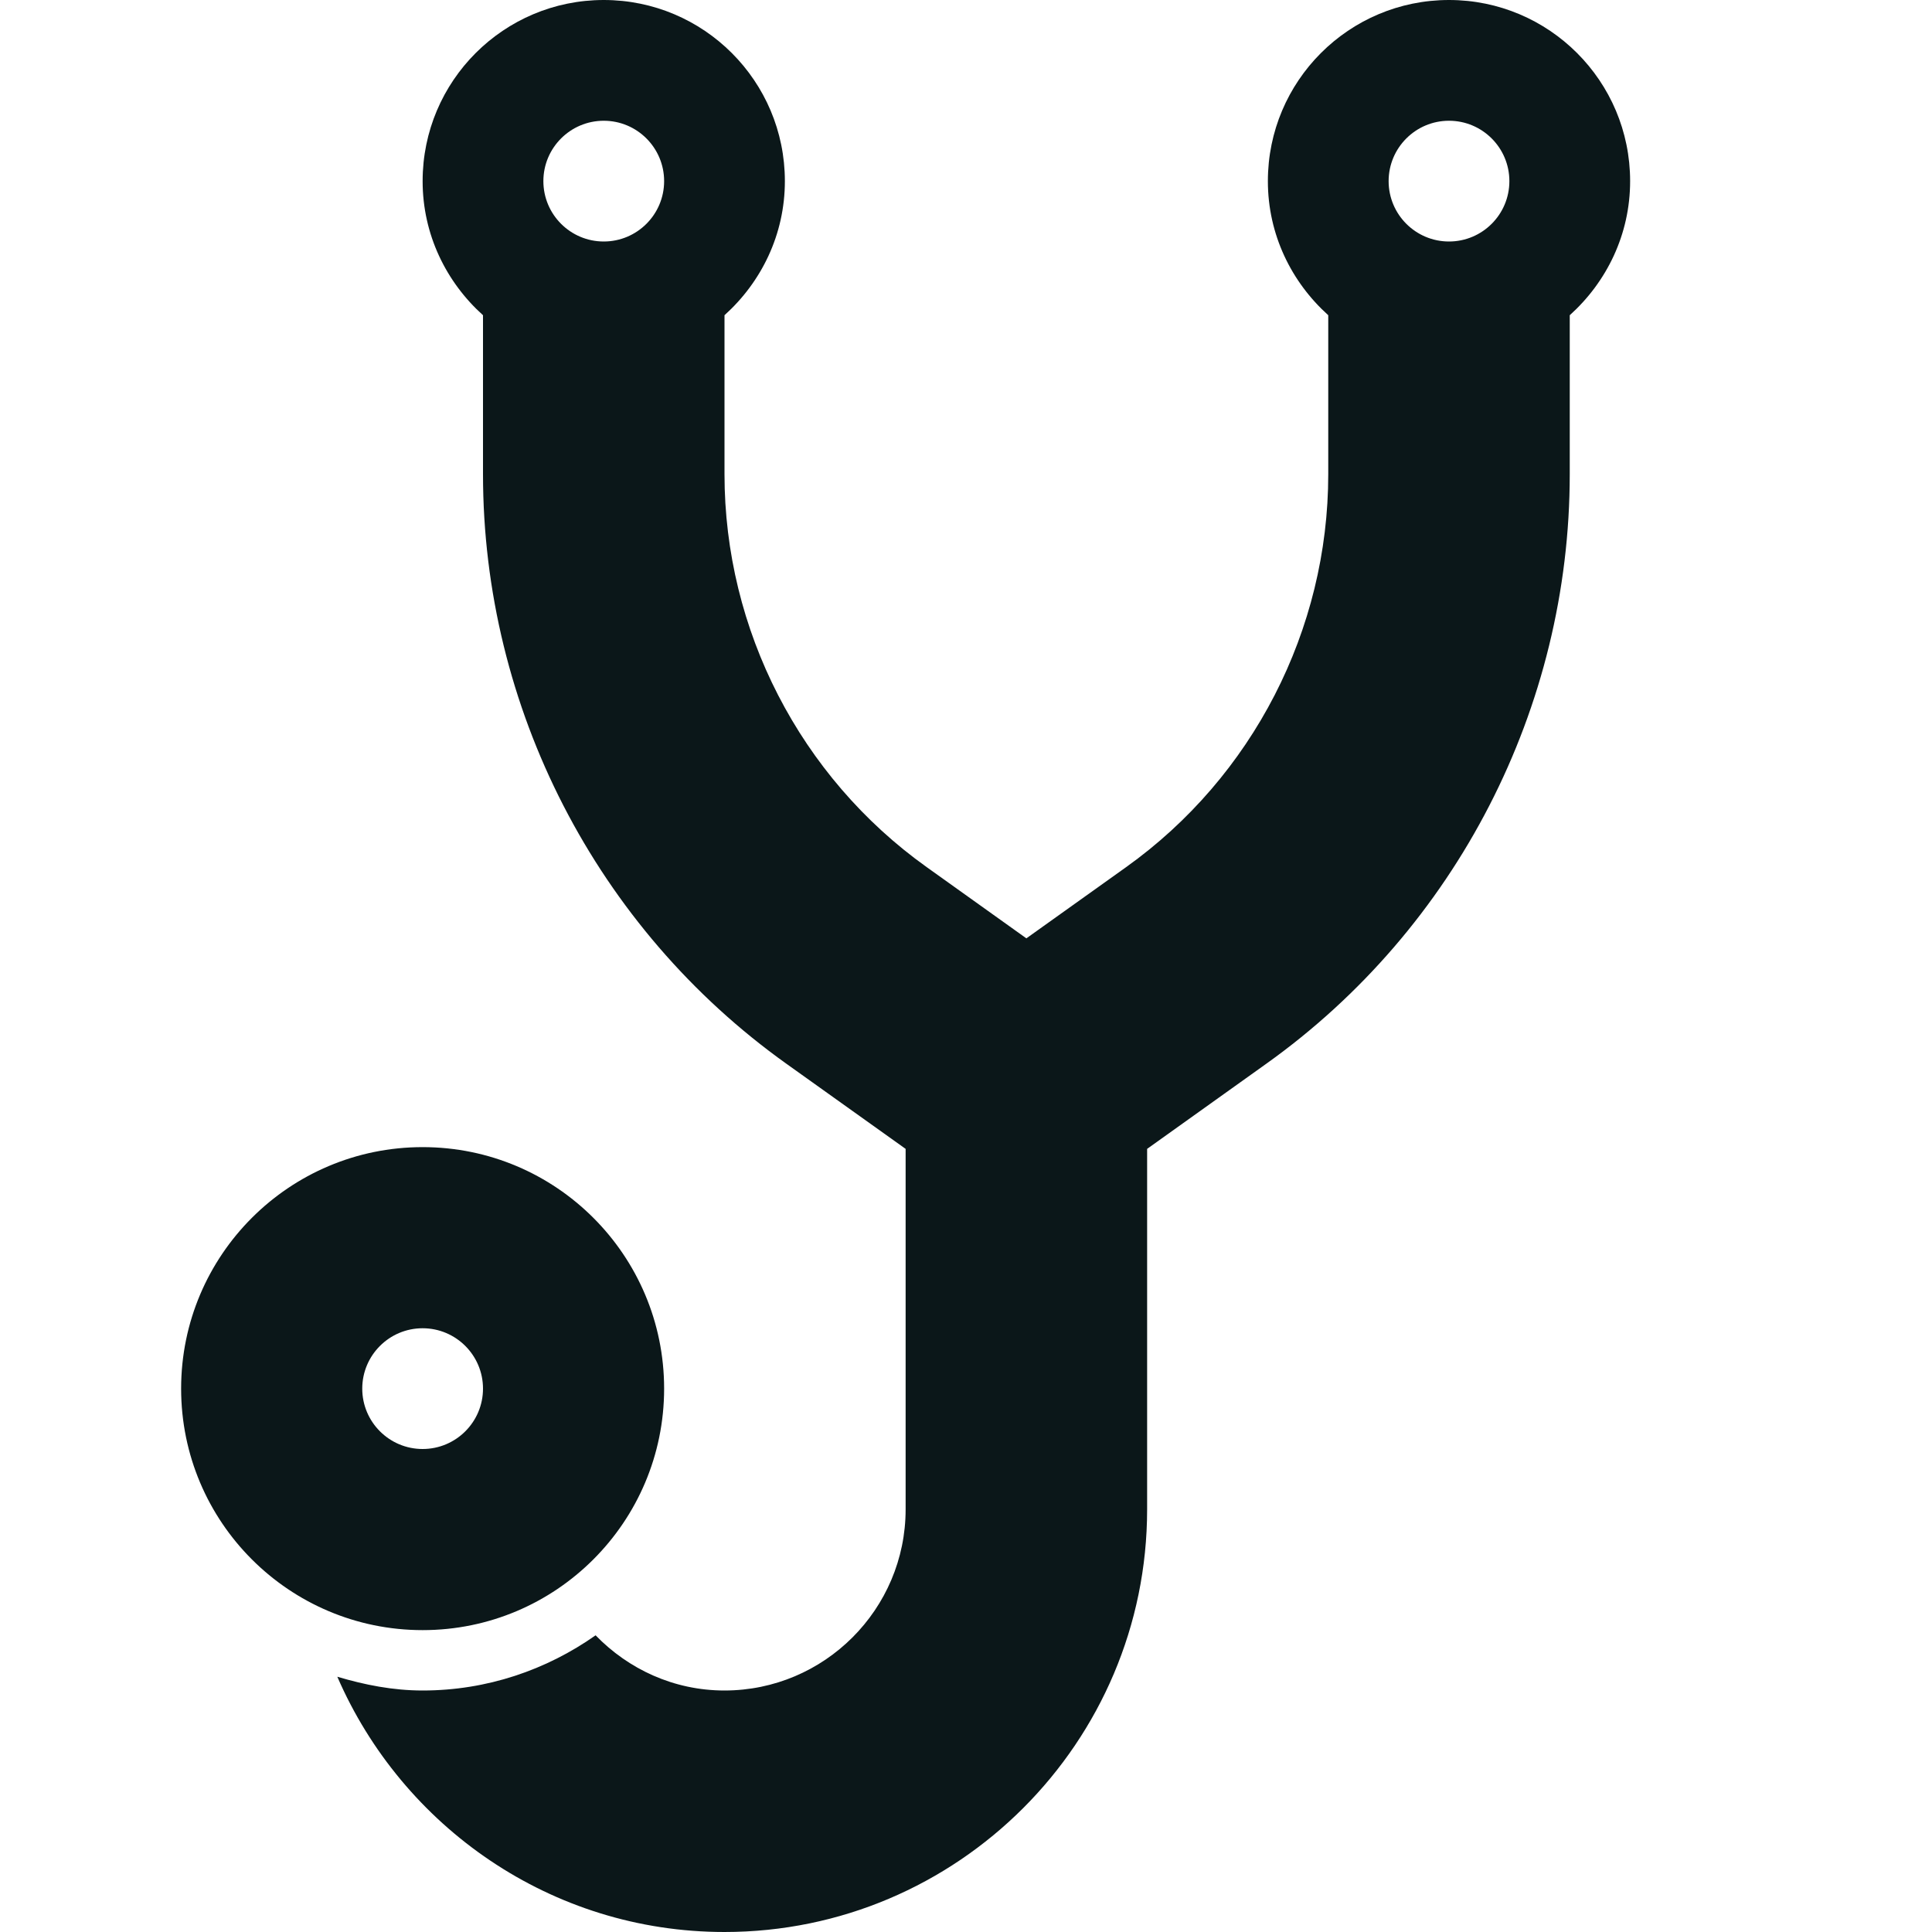
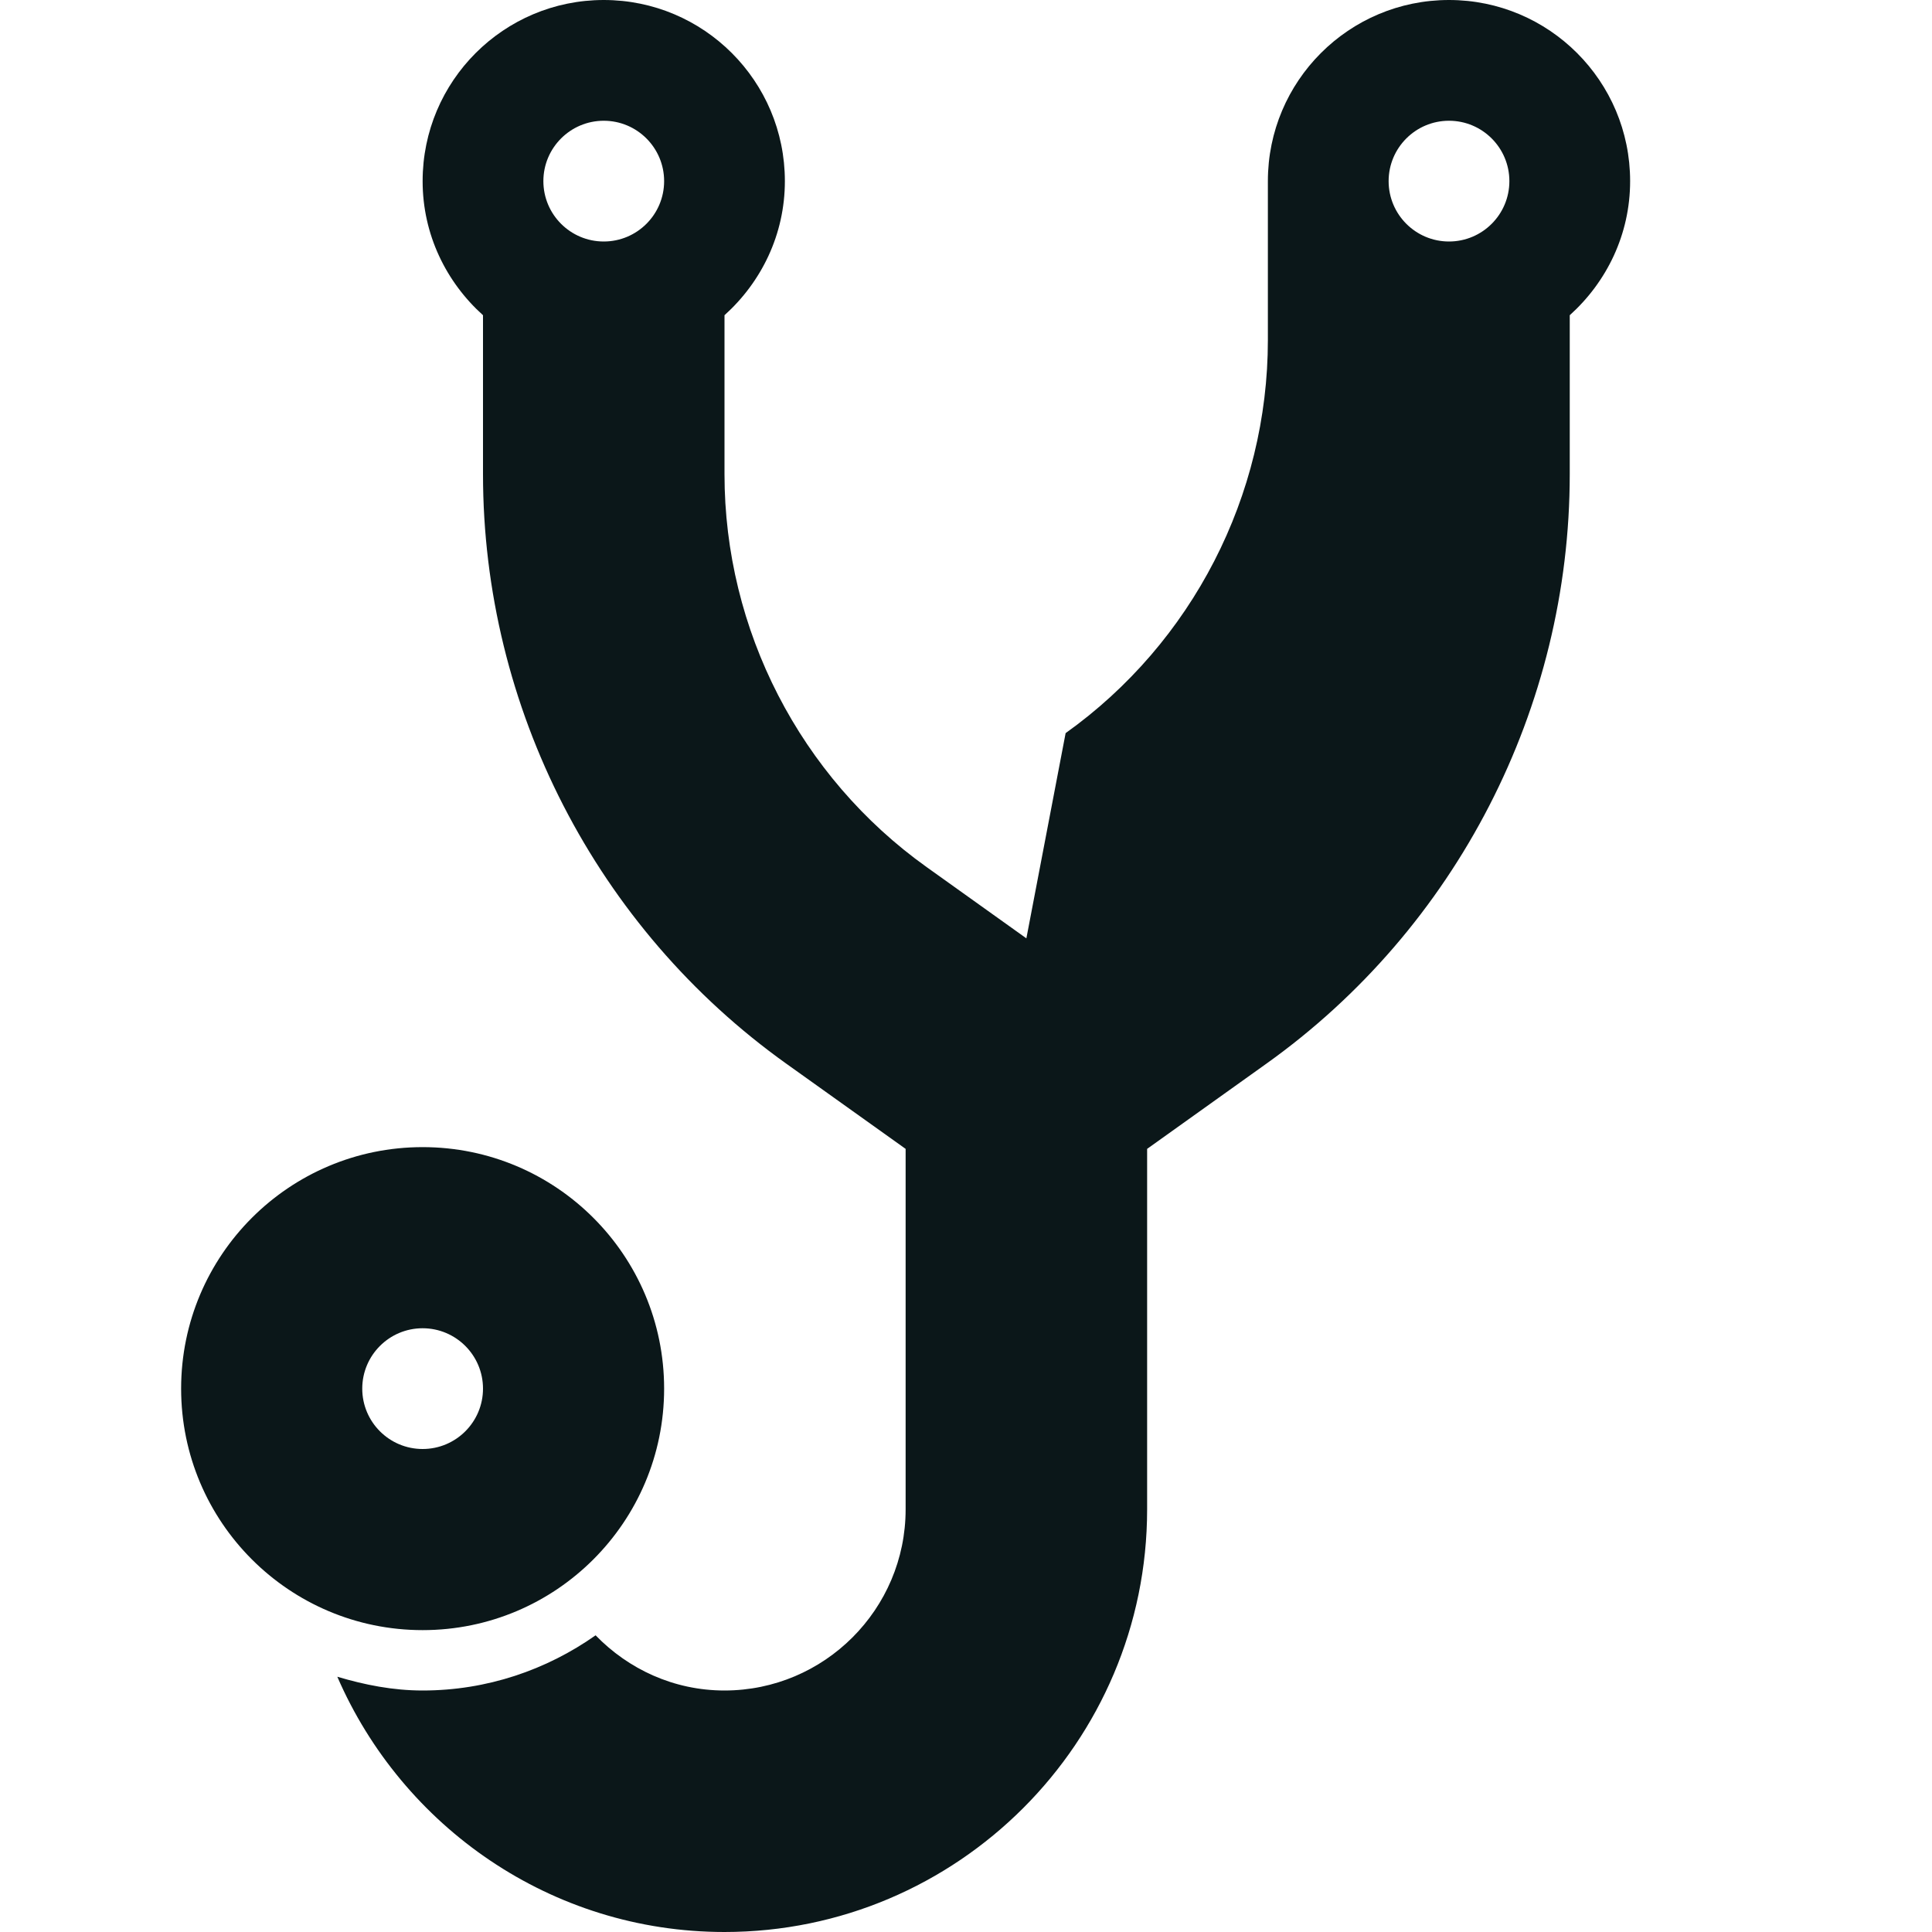
<svg xmlns="http://www.w3.org/2000/svg" version="1.1" id="Uploaded to svgrepo.com" width="800px" height="800px" viewBox="0 0 32 32" xml:space="preserve">
  <style type="text/css">
	.stone_een{fill:#0B1719;}
</style>
-   <path class="stone_een" d="M11,23c0-2.209-1.791-4-4-4s-4,1.791-4,4c0,2.209,1.791,4,4,4S11,25.209,11,23z M6,23  c0-0.552,0.448-1,1-1s1,0.448,1,1c0,0.552-0.448,1-1,1S6,23.552,6,23z M24,0c-1.657,0-3,1.343-3,3c0,0.885,0.39,1.672,1,2.221v2.633  c0,2.578-1.252,5.012-3.35,6.51L17,15.542l-1.65-1.179C13.252,12.866,12,10.432,12,7.854V5.221C12.61,4.672,13,3.885,13,3  c0-1.657-1.343-3-3-3S7,1.343,7,3c0,0.885,0.39,1.672,1,2.221v2.633c0,3.867,1.878,7.518,5.025,9.765L15,19.029V25  c0,1.654-1.346,3-3,3c-0.84,0-1.592-0.354-2.135-0.914C9.052,27.658,8.067,28,7,28c-0.494,0-0.962-0.094-1.413-0.228  C6.663,30.254,9.127,32,12,32c3.86,0,7-3.14,7-7v-5.971l1.975-1.411C24.122,15.372,26,11.721,26,7.854V5.221  C26.61,4.672,27,3.885,27,3C27,1.343,25.657,0,24,0z M10,4C9.448,4,9,3.552,9,3c0-0.552,0.448-1,1-1s1,0.448,1,1  C11,3.552,10.552,4,10,4z M24,4c-0.552,0-1-0.448-1-1c0-0.552,0.448-1,1-1s1,0.448,1,1C25,3.552,24.552,4,24,4z" />
+   <path class="stone_een" d="M11,23c0-2.209-1.791-4-4-4s-4,1.791-4,4c0,2.209,1.791,4,4,4S11,25.209,11,23z M6,23  c0-0.552,0.448-1,1-1s1,0.448,1,1c0,0.552-0.448,1-1,1S6,23.552,6,23z M24,0c-1.657,0-3,1.343-3,3v2.633  c0,2.578-1.252,5.012-3.35,6.51L17,15.542l-1.65-1.179C13.252,12.866,12,10.432,12,7.854V5.221C12.61,4.672,13,3.885,13,3  c0-1.657-1.343-3-3-3S7,1.343,7,3c0,0.885,0.39,1.672,1,2.221v2.633c0,3.867,1.878,7.518,5.025,9.765L15,19.029V25  c0,1.654-1.346,3-3,3c-0.84,0-1.592-0.354-2.135-0.914C9.052,27.658,8.067,28,7,28c-0.494,0-0.962-0.094-1.413-0.228  C6.663,30.254,9.127,32,12,32c3.86,0,7-3.14,7-7v-5.971l1.975-1.411C24.122,15.372,26,11.721,26,7.854V5.221  C26.61,4.672,27,3.885,27,3C27,1.343,25.657,0,24,0z M10,4C9.448,4,9,3.552,9,3c0-0.552,0.448-1,1-1s1,0.448,1,1  C11,3.552,10.552,4,10,4z M24,4c-0.552,0-1-0.448-1-1c0-0.552,0.448-1,1-1s1,0.448,1,1C25,3.552,24.552,4,24,4z" />
</svg>